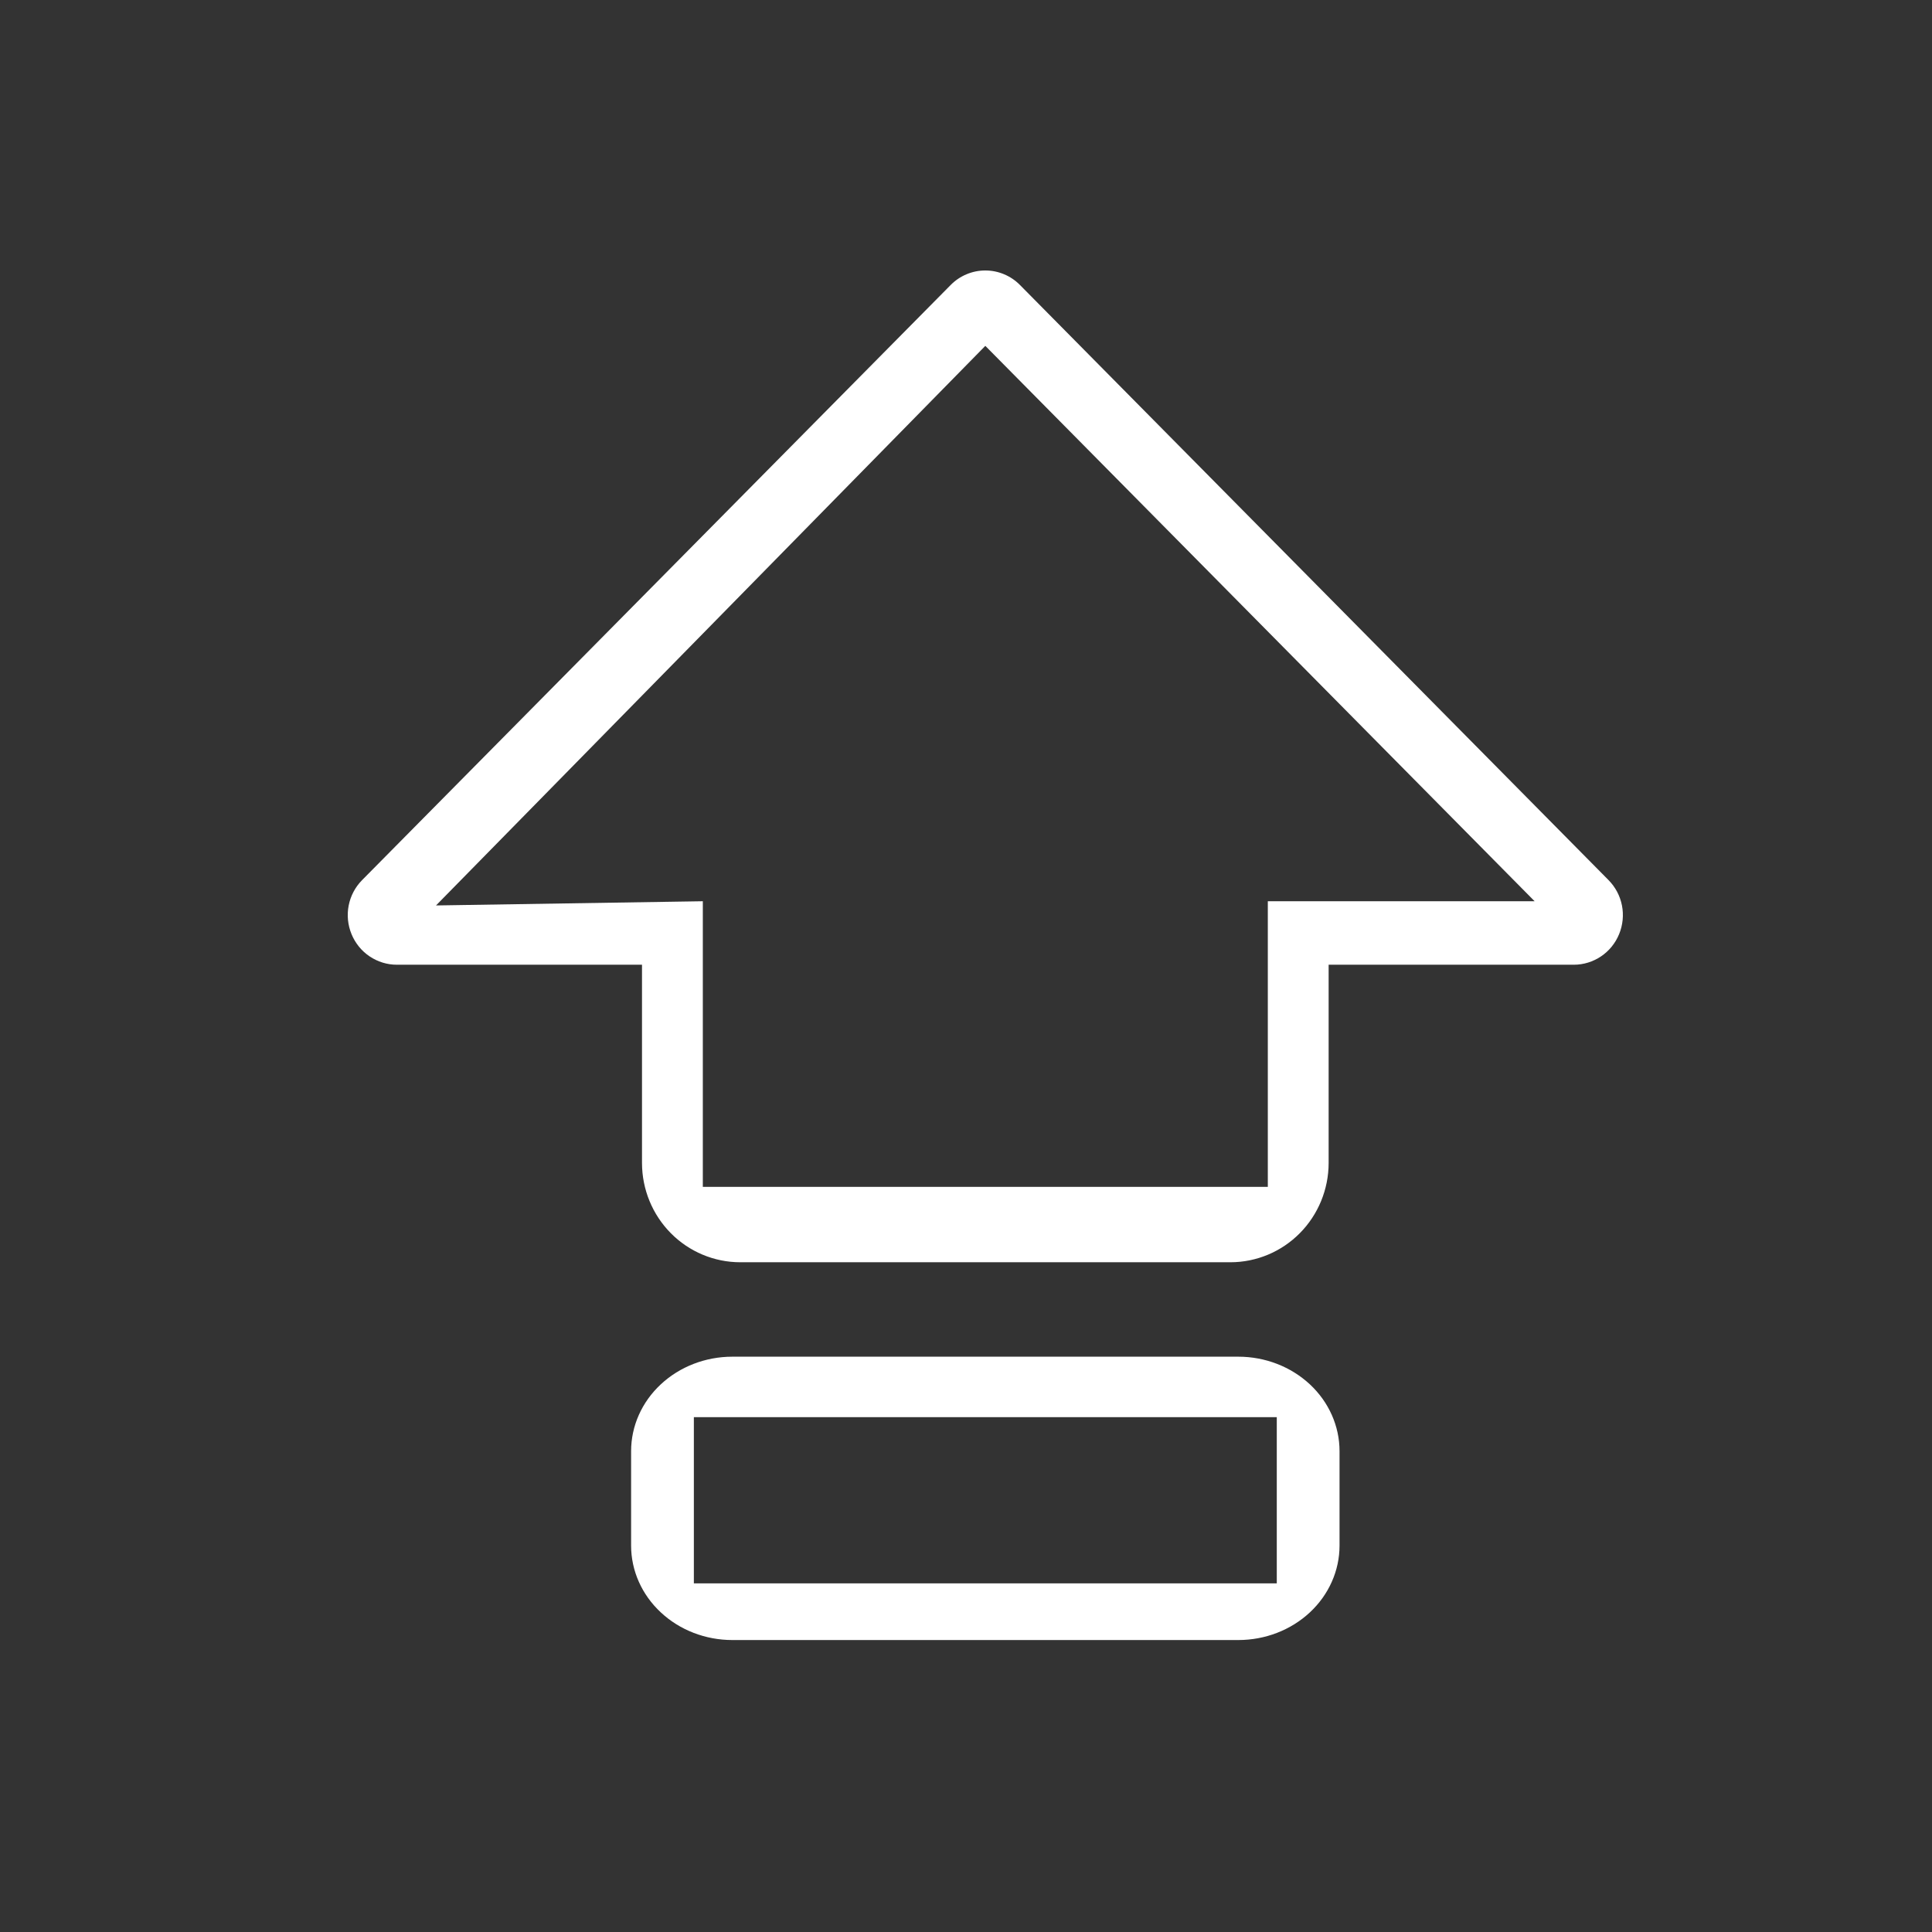
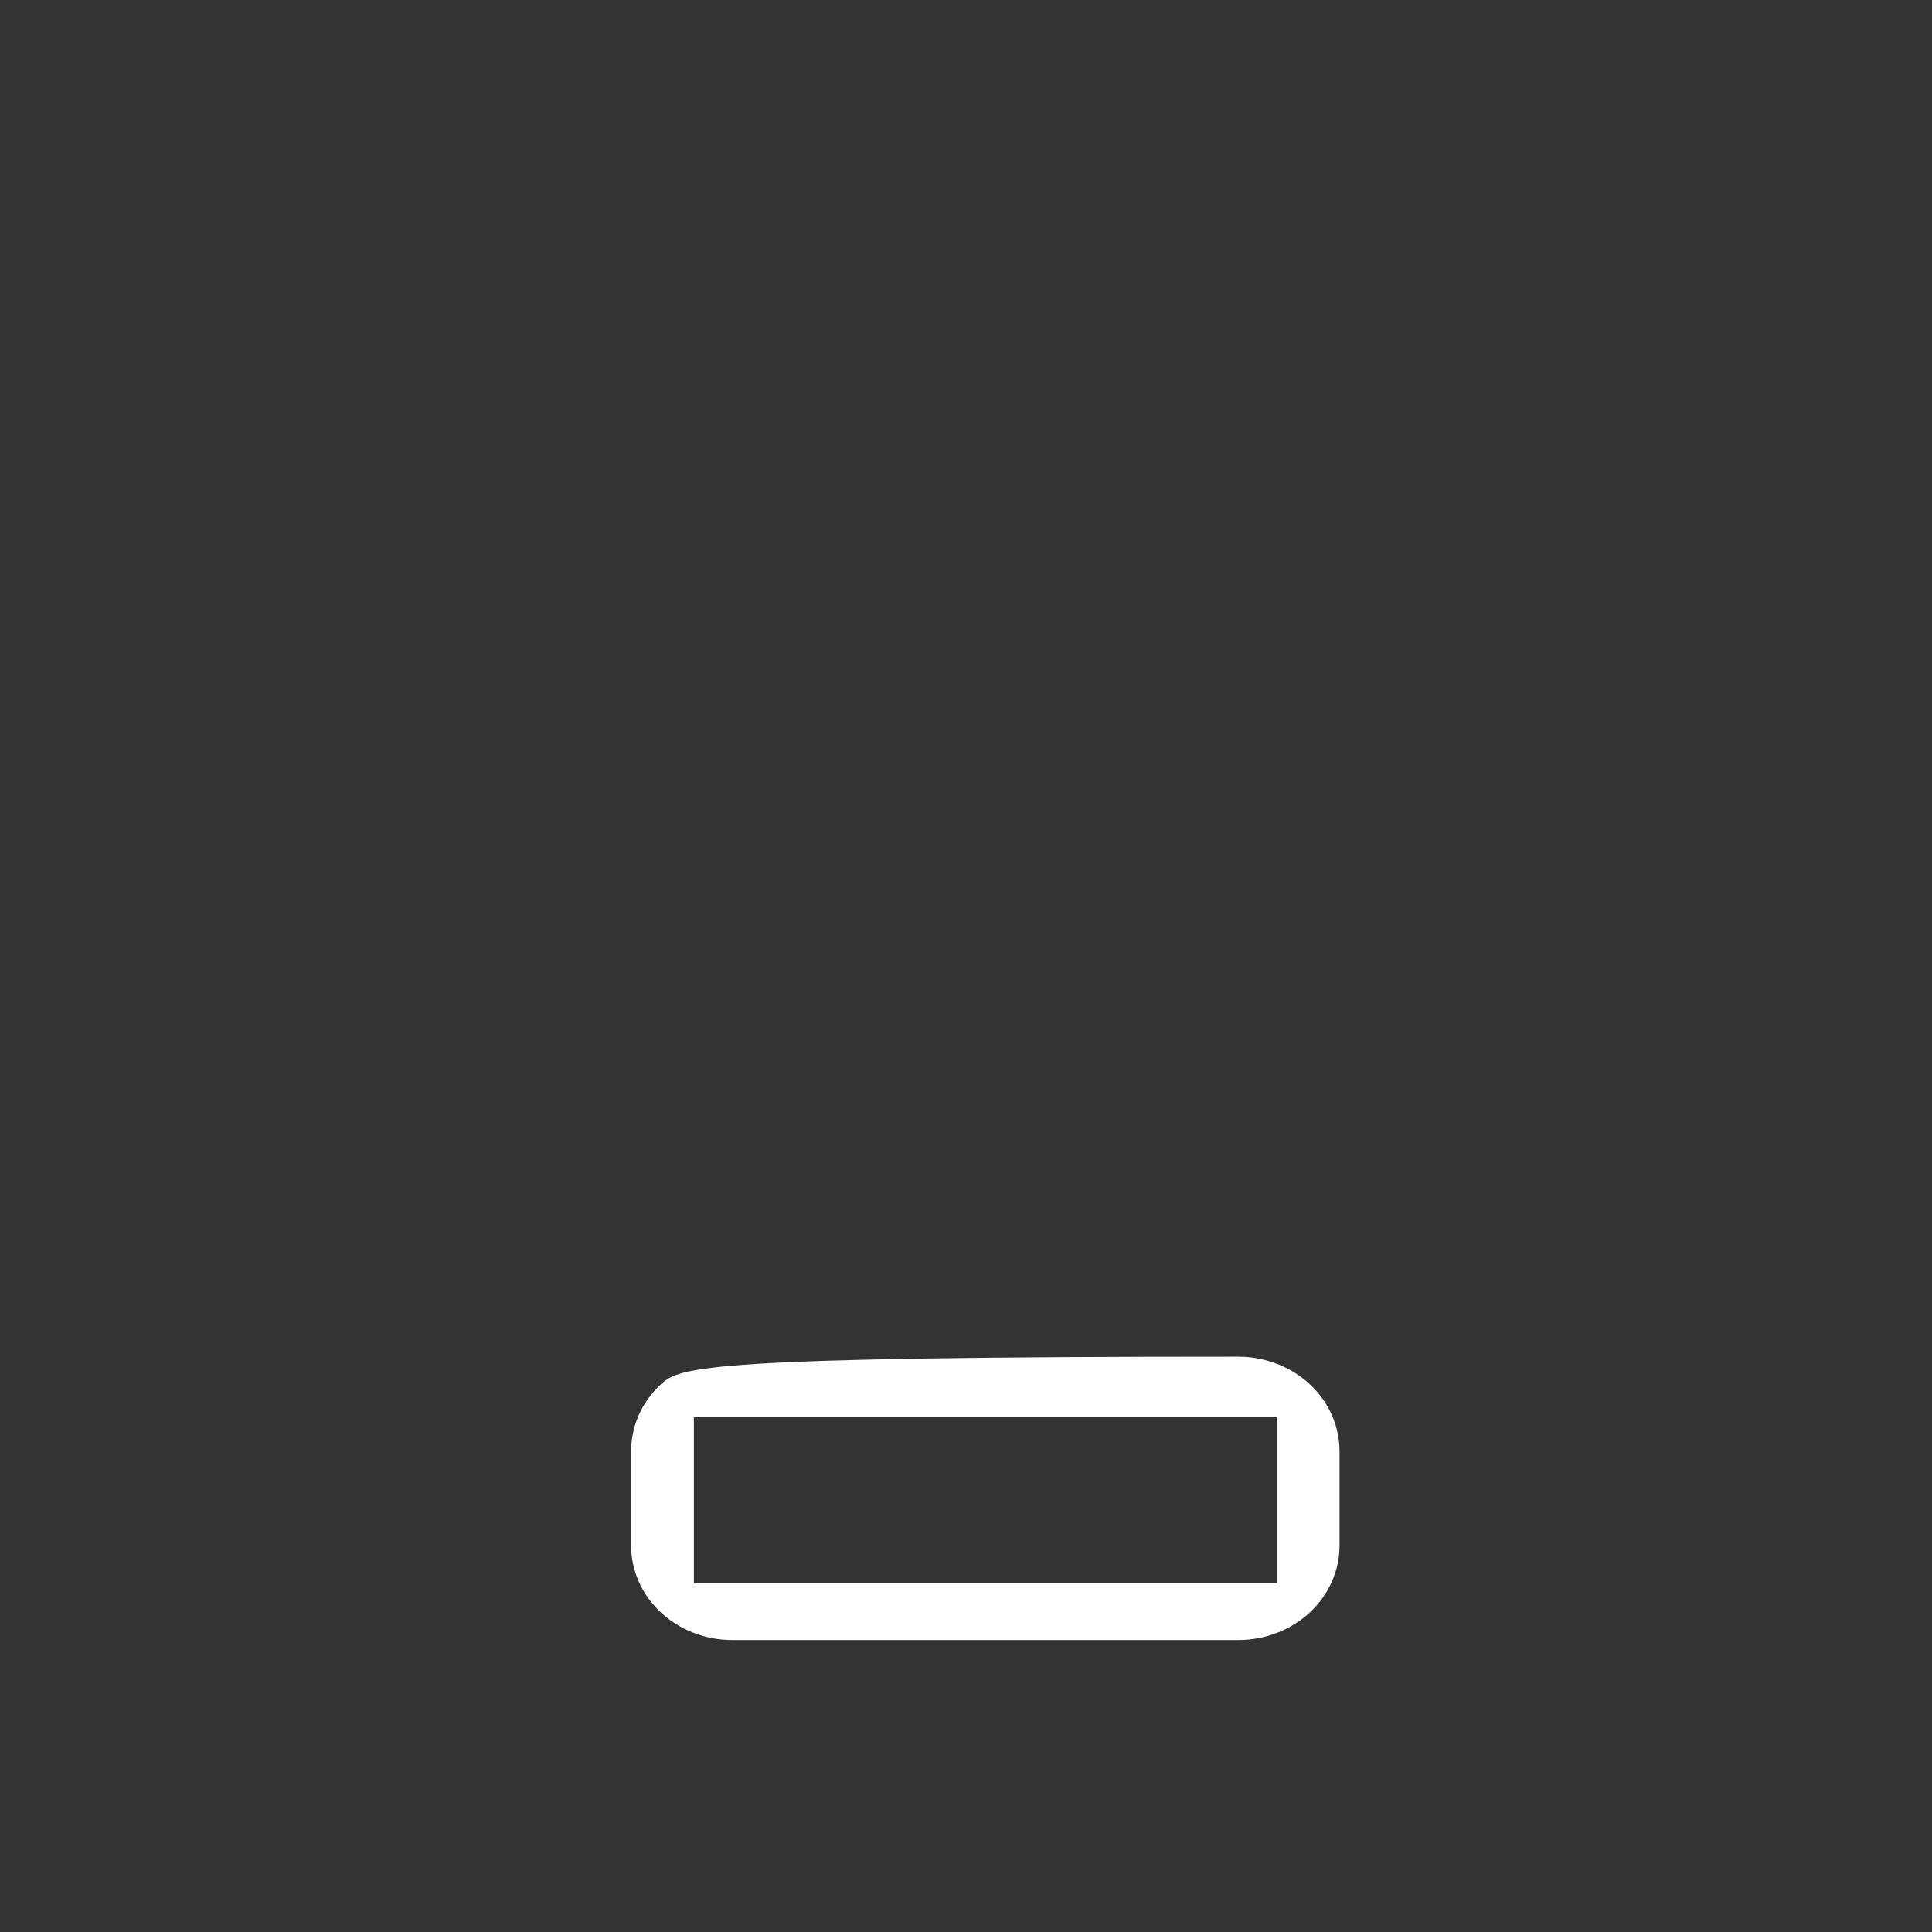
<svg xmlns="http://www.w3.org/2000/svg" width="50" height="50" viewBox="0 0 50 50" fill="none">
  <rect x="0" y="0" width="50" height="50" fill="#333333" stroke="none" />
-   <path d="M41.628 22.776L26.397 7.376C26.28 7.257 26.14 7.162 25.986 7.098C25.832 7.033 25.667 7 25.5 7C25.333 7 25.168 7.033 25.014 7.098C24.86 7.162 24.72 7.257 24.603 7.376L9.372 22.776C9.194 22.956 9.073 23.184 9.024 23.433C8.975 23.682 9.001 23.94 9.097 24.174C9.193 24.409 9.355 24.609 9.564 24.75C9.773 24.891 10.018 24.967 10.269 24.967H16.615V30.1C16.616 30.78 16.884 31.433 17.36 31.914C17.835 32.395 18.481 32.666 19.154 32.667H31.846C32.519 32.666 33.164 32.395 33.64 31.914C34.116 31.433 34.384 30.78 34.385 30.1V24.967H40.731C40.982 24.967 41.227 24.891 41.436 24.75C41.645 24.609 41.807 24.409 41.903 24.174C41.999 23.94 42.025 23.682 41.976 23.433C41.927 23.184 41.806 22.956 41.628 22.776ZM32.811 23.324V30.716H18.189V23.324L11.284 23.433L25.5 8.951L39.716 23.324H32.811Z" fill="white" />
-   <path d="M32.048 35.111H18.952C18.258 35.111 17.592 35.369 17.101 35.827C16.609 36.285 16.333 36.907 16.333 37.556V40C16.333 40.648 16.609 41.27 17.101 41.728C17.592 42.187 18.258 42.444 18.952 42.444H32.048C32.742 42.444 33.408 42.187 33.9 41.728C34.391 41.27 34.667 40.648 34.667 40V37.556C34.667 36.907 34.391 36.285 33.9 35.827C33.408 35.369 32.742 35.111 32.048 35.111ZM33.043 40.978H17.957V36.676H33.043V40.978Z" fill="white" />
+   <path d="M32.048 35.111C18.258 35.111 17.592 35.369 17.101 35.827C16.609 36.285 16.333 36.907 16.333 37.556V40C16.333 40.648 16.609 41.27 17.101 41.728C17.592 42.187 18.258 42.444 18.952 42.444H32.048C32.742 42.444 33.408 42.187 33.9 41.728C34.391 41.27 34.667 40.648 34.667 40V37.556C34.667 36.907 34.391 36.285 33.9 35.827C33.408 35.369 32.742 35.111 32.048 35.111ZM33.043 40.978H17.957V36.676H33.043V40.978Z" fill="white" />
</svg>